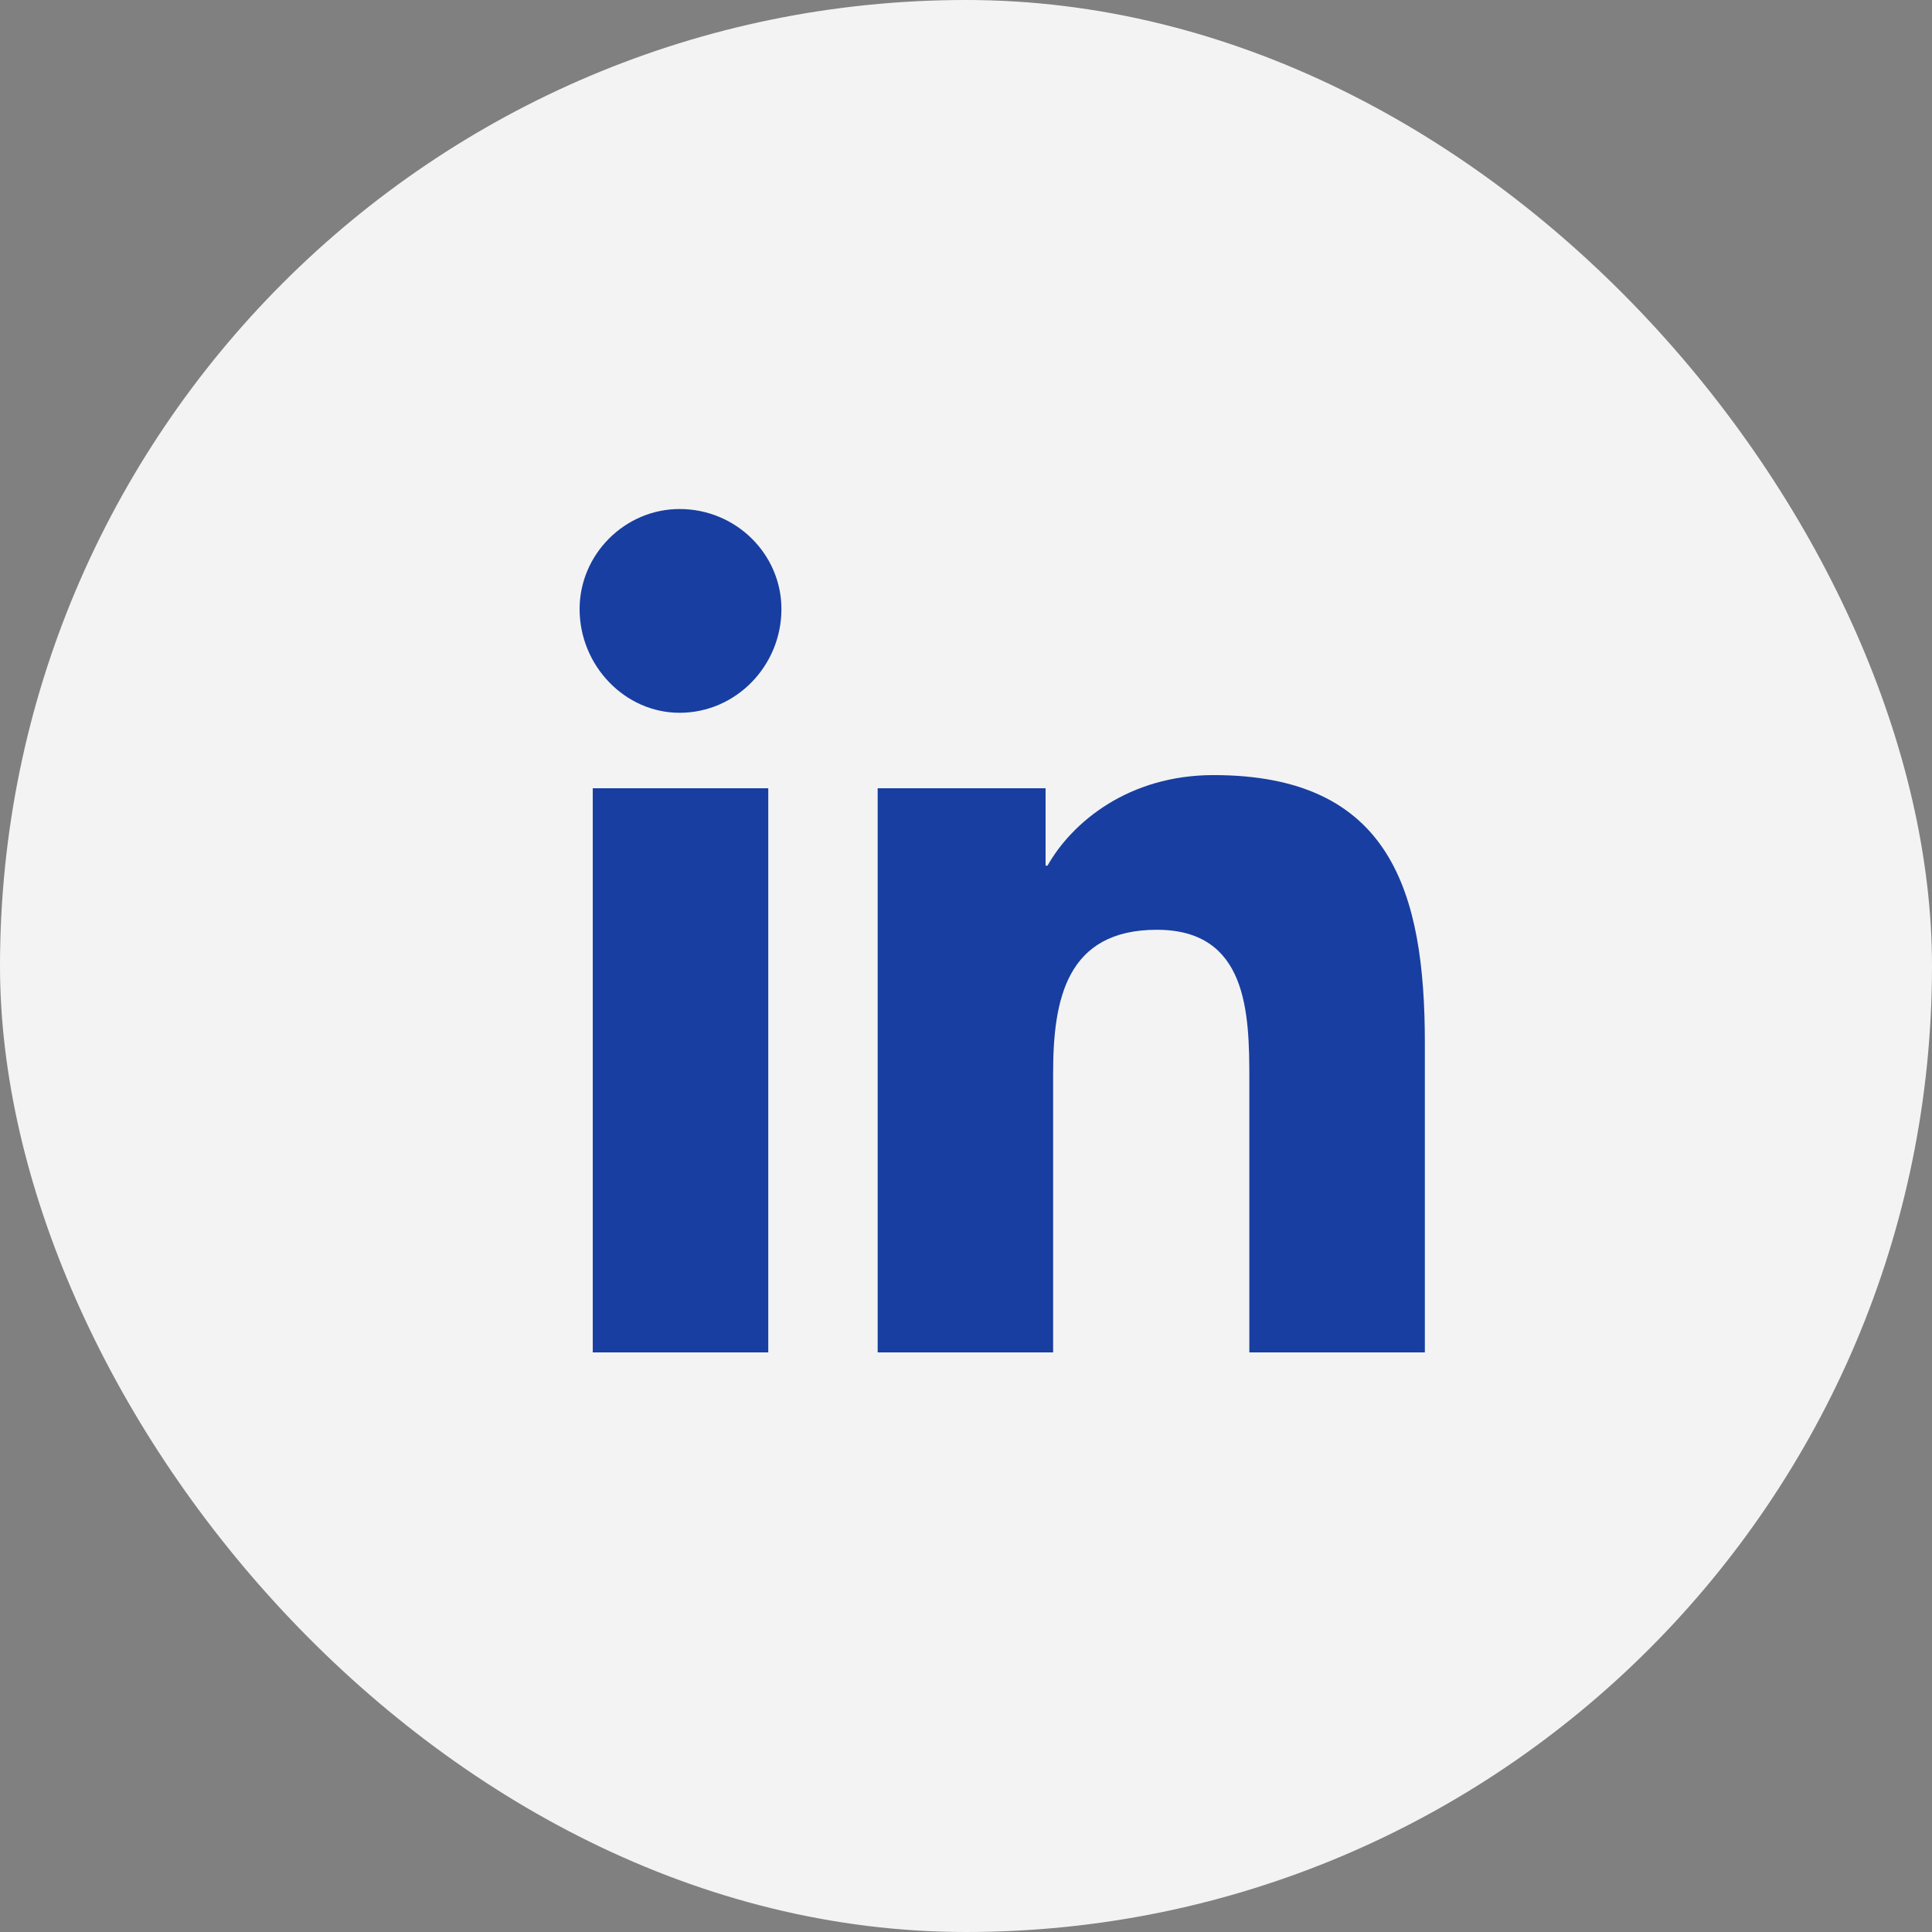
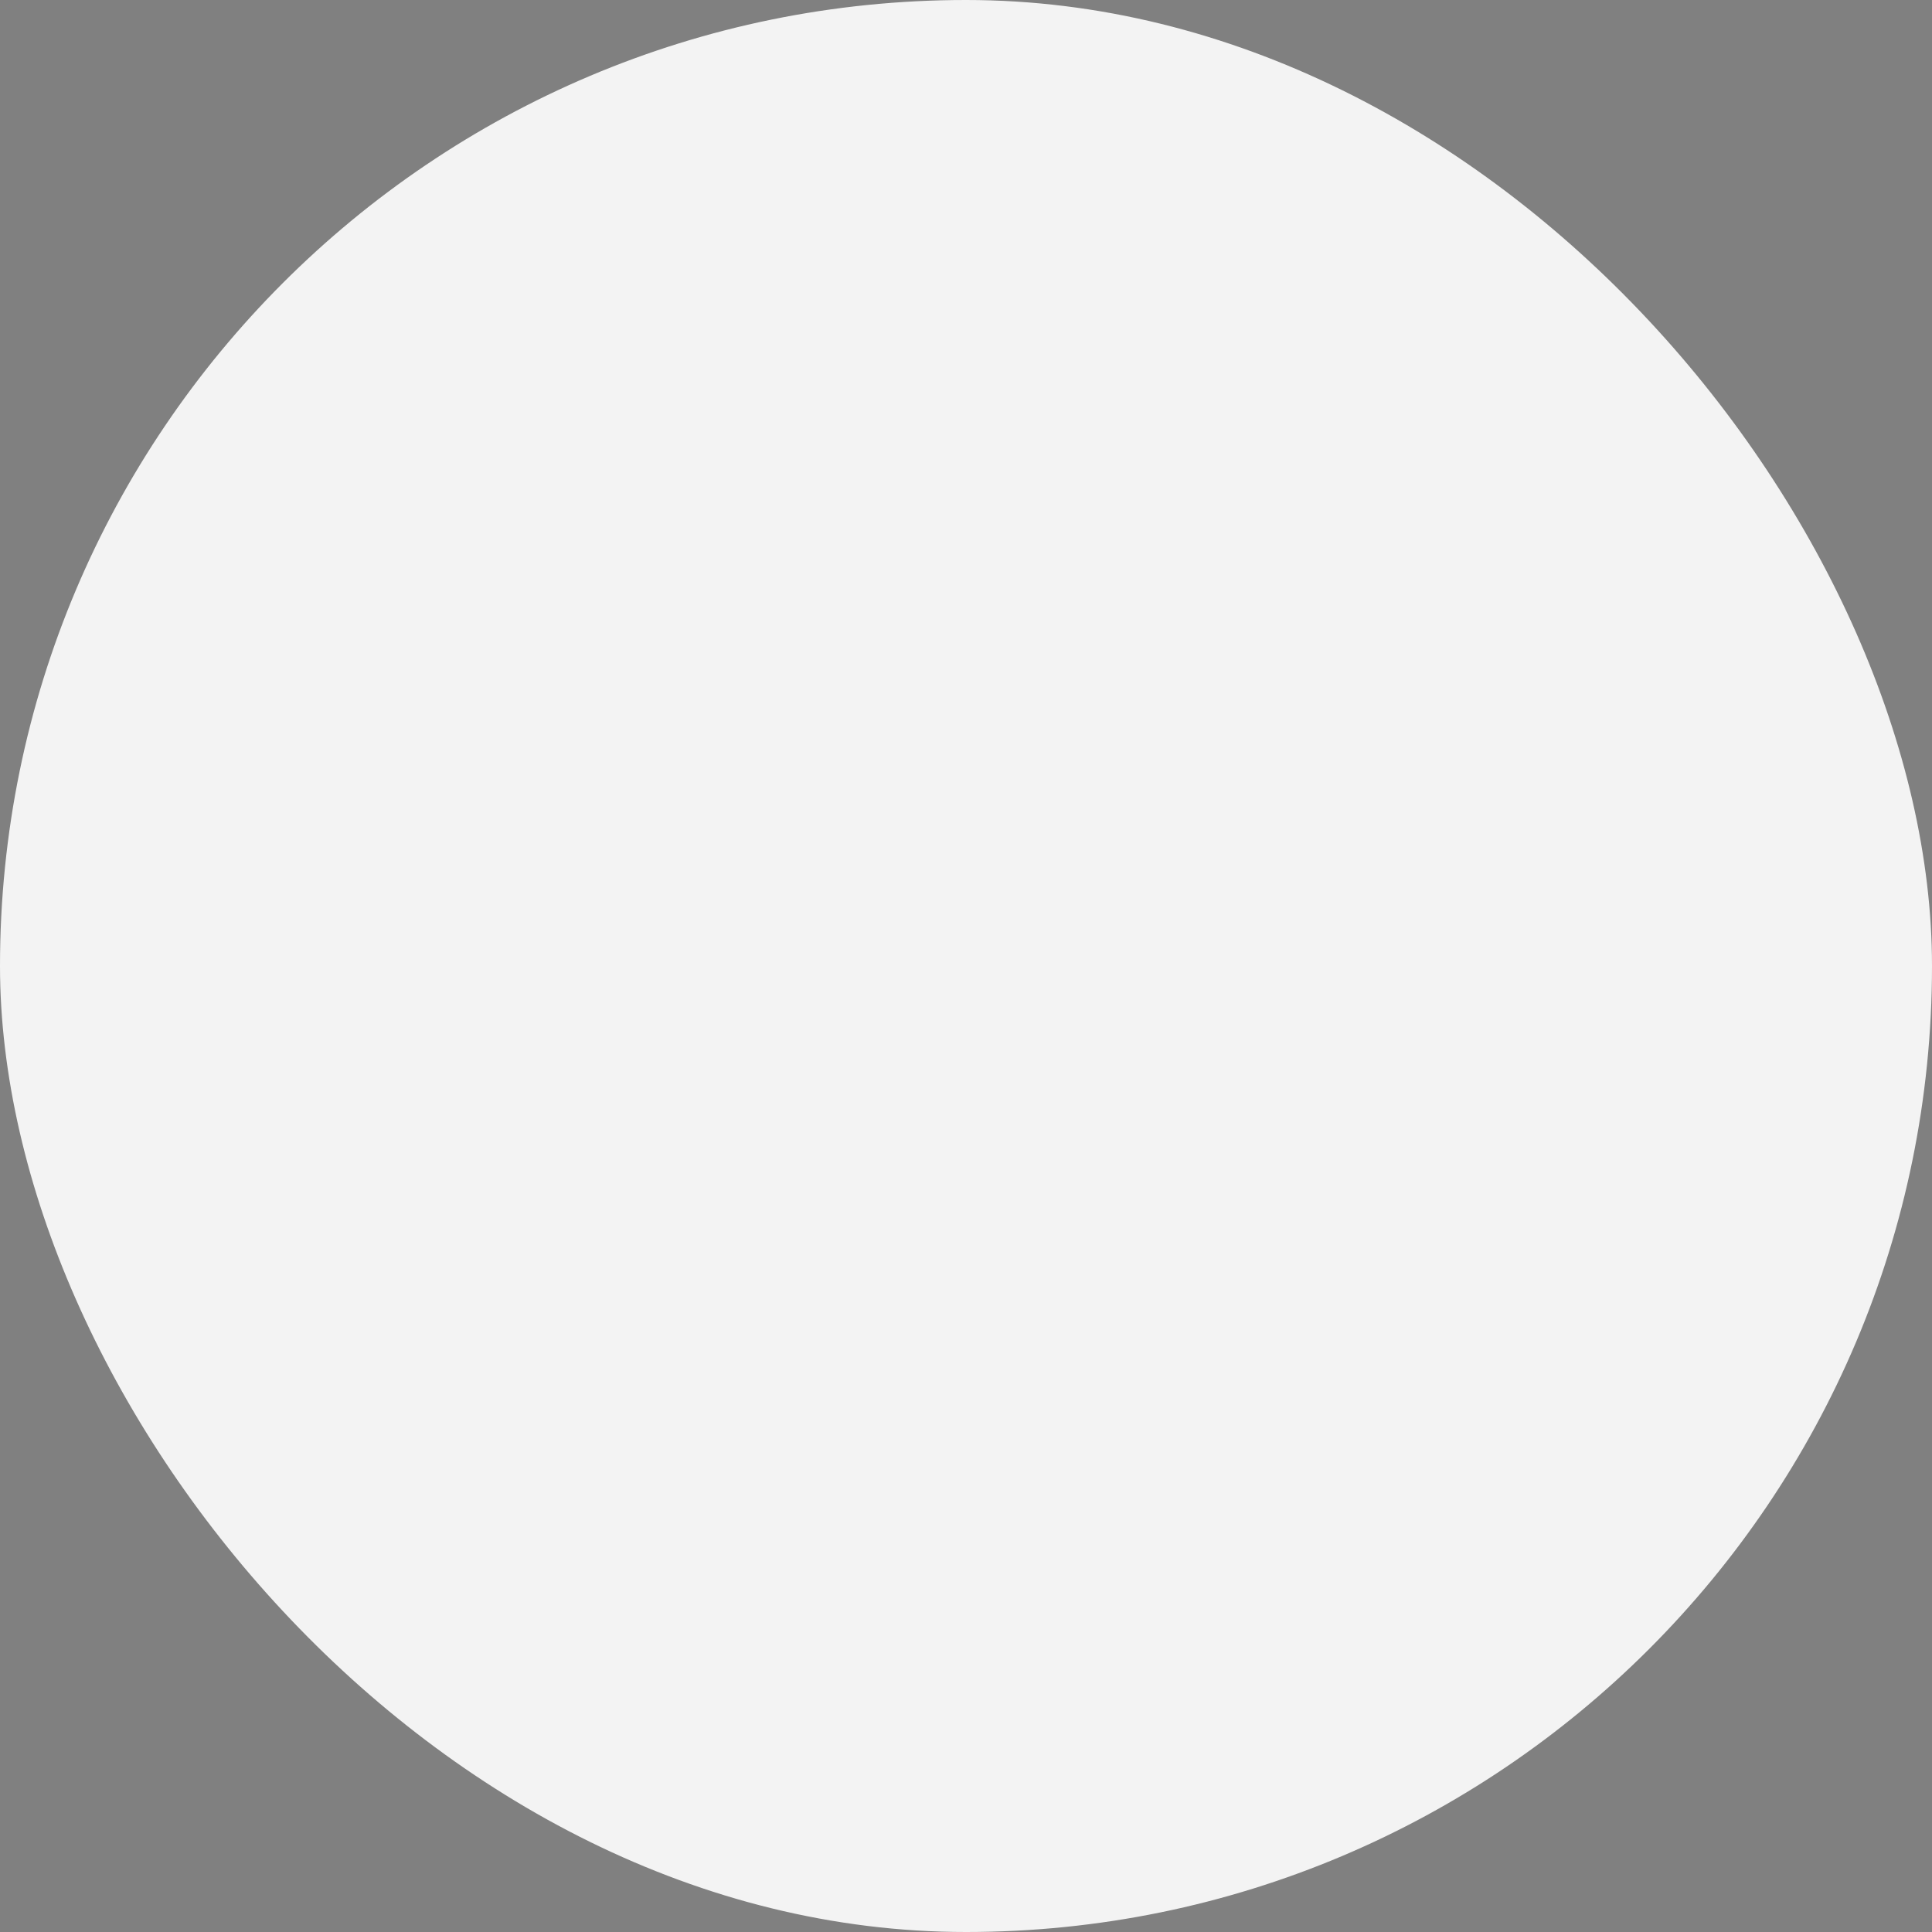
<svg xmlns="http://www.w3.org/2000/svg" width="32" height="32" viewBox="0 0 32 32" fill="none">
  <rect x="0" y="0" width="32" height="32" fill="#808080" stroke="none" />
  <rect width="32" height="32" rx="16" fill="#F3F3F3" />
-   <path d="M12.725 22.4H9.818V13.056H12.725V22.4ZM11.256 11.806C10.35 11.806 9.6 11.025 9.6 10.088C9.6 9.181 10.35 8.431 11.256 8.431C12.193 8.431 12.943 9.181 12.943 10.088C12.943 11.025 12.193 11.806 11.256 11.806ZM23.568 22.4H20.693V17.869C20.693 16.775 20.662 15.4 19.162 15.4C17.662 15.4 17.443 16.556 17.443 17.775V22.4H14.537V13.056H17.318V14.338H17.35C17.756 13.619 18.693 12.838 20.1 12.838C23.037 12.838 23.6 14.775 23.6 17.275V22.4H23.568Z" fill="#183EA1" />
</svg>